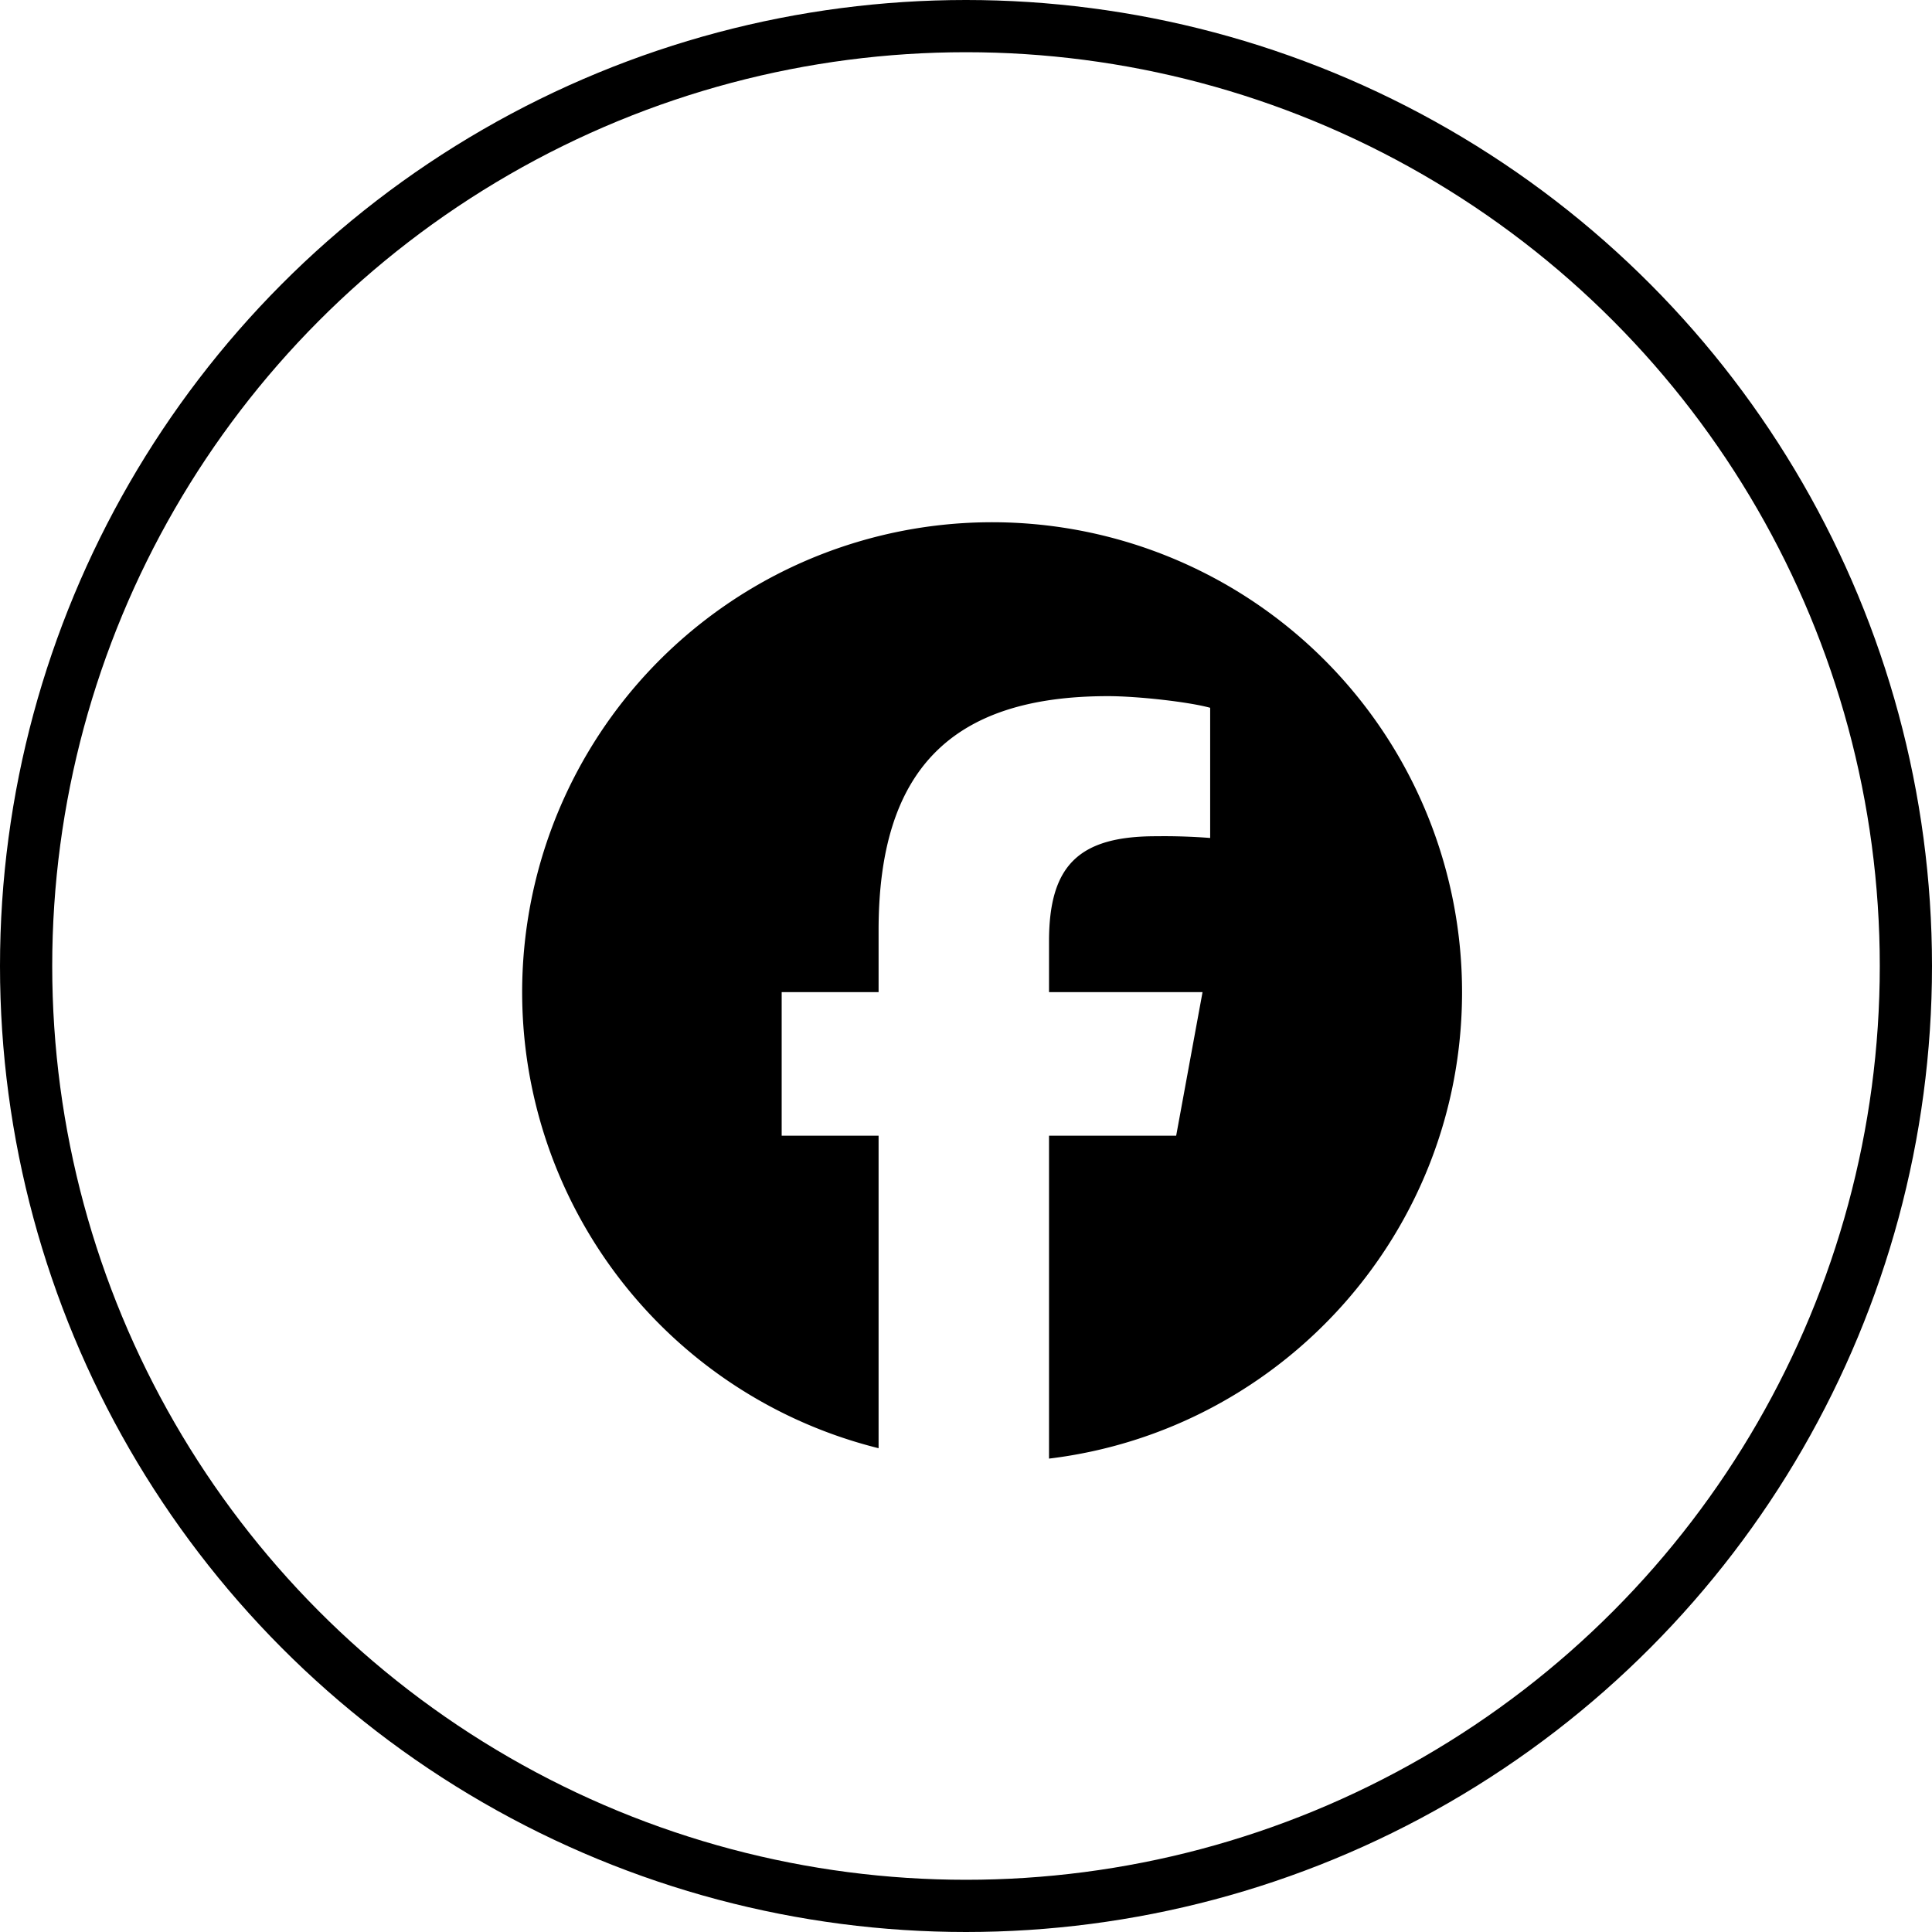
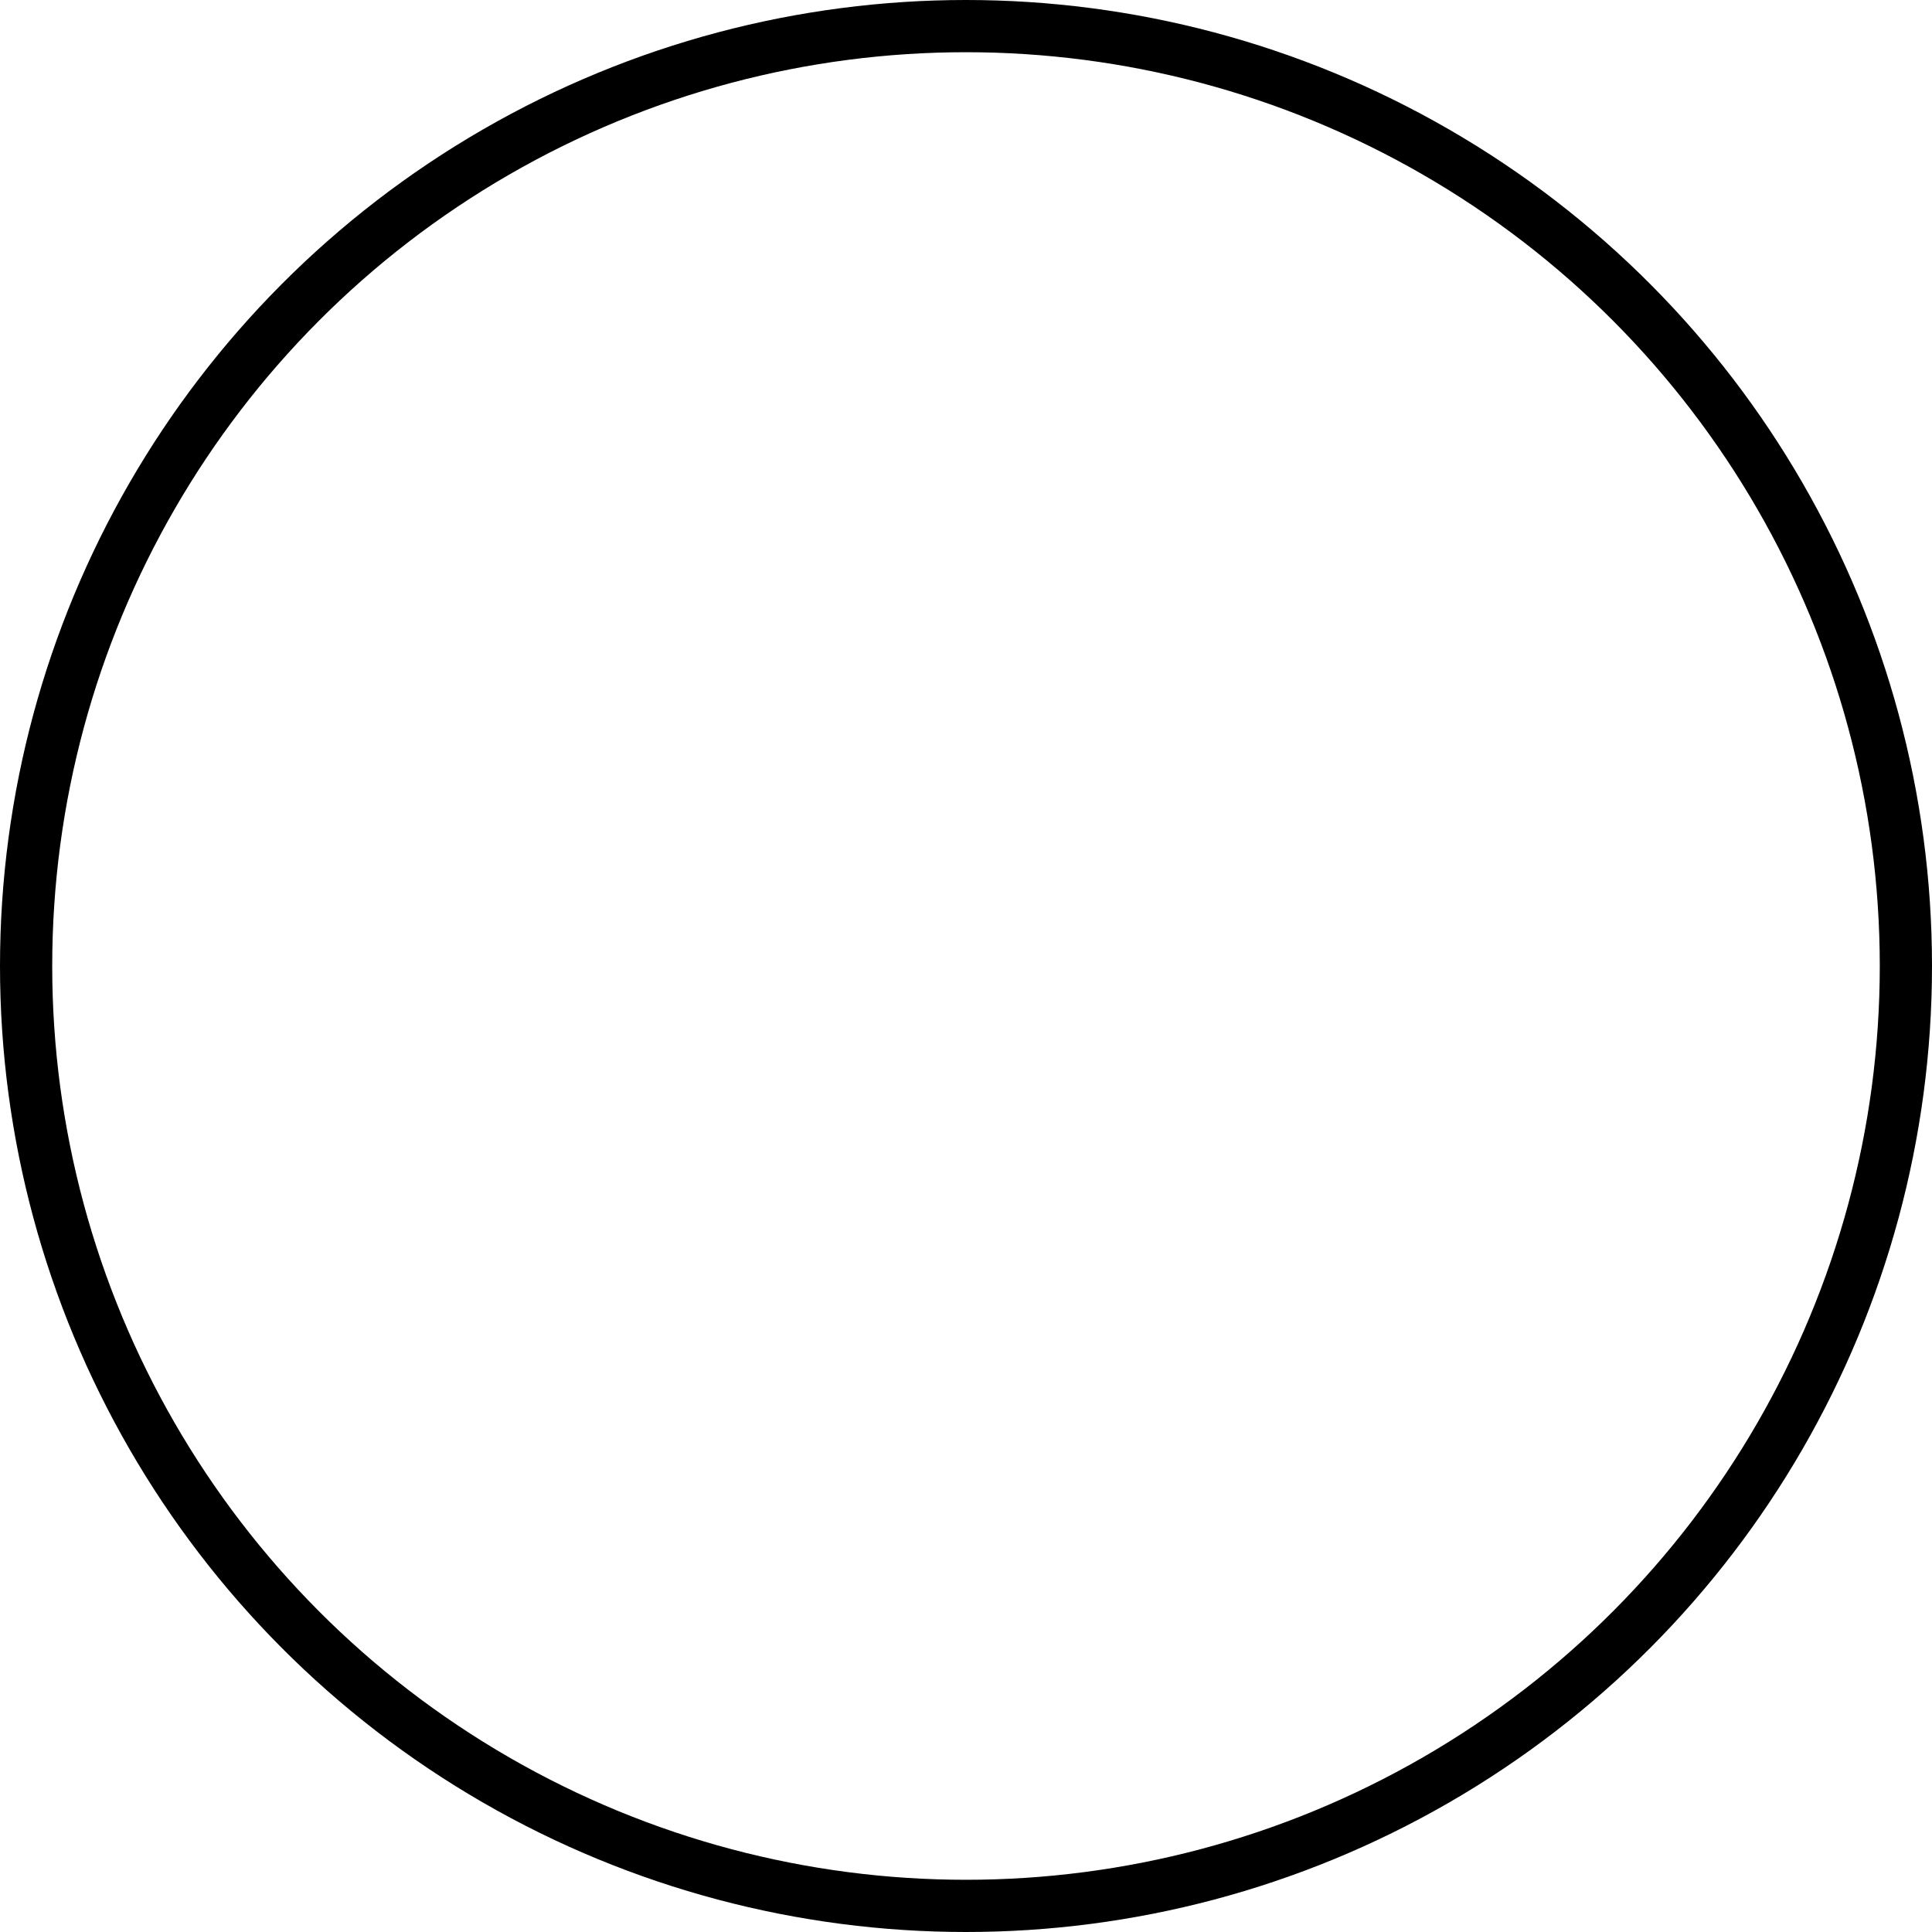
<svg xmlns="http://www.w3.org/2000/svg" width="37" height="37">
  <g fill="none" fill-rule="evenodd">
    <circle stroke="#000" cx="18.5" cy="18.5" r="18" />
-     <path d="M28 19a9 9 0 1 0-11.174 8.735V21.75H14.97V19h1.856v-1.185c0-3.063 1.386-4.483 4.394-4.483.57 0 1.554.111 1.956.223v2.493a11.549 11.549 0 0 0-1.04-.033c-1.475 0-2.046.559-2.046 2.012V19h2.94l-.505 2.75H20.09v6.184C24.547 27.396 28 23.601 28 19" fill="#000" fill-rule="nonzero" />
  </g>
</svg>